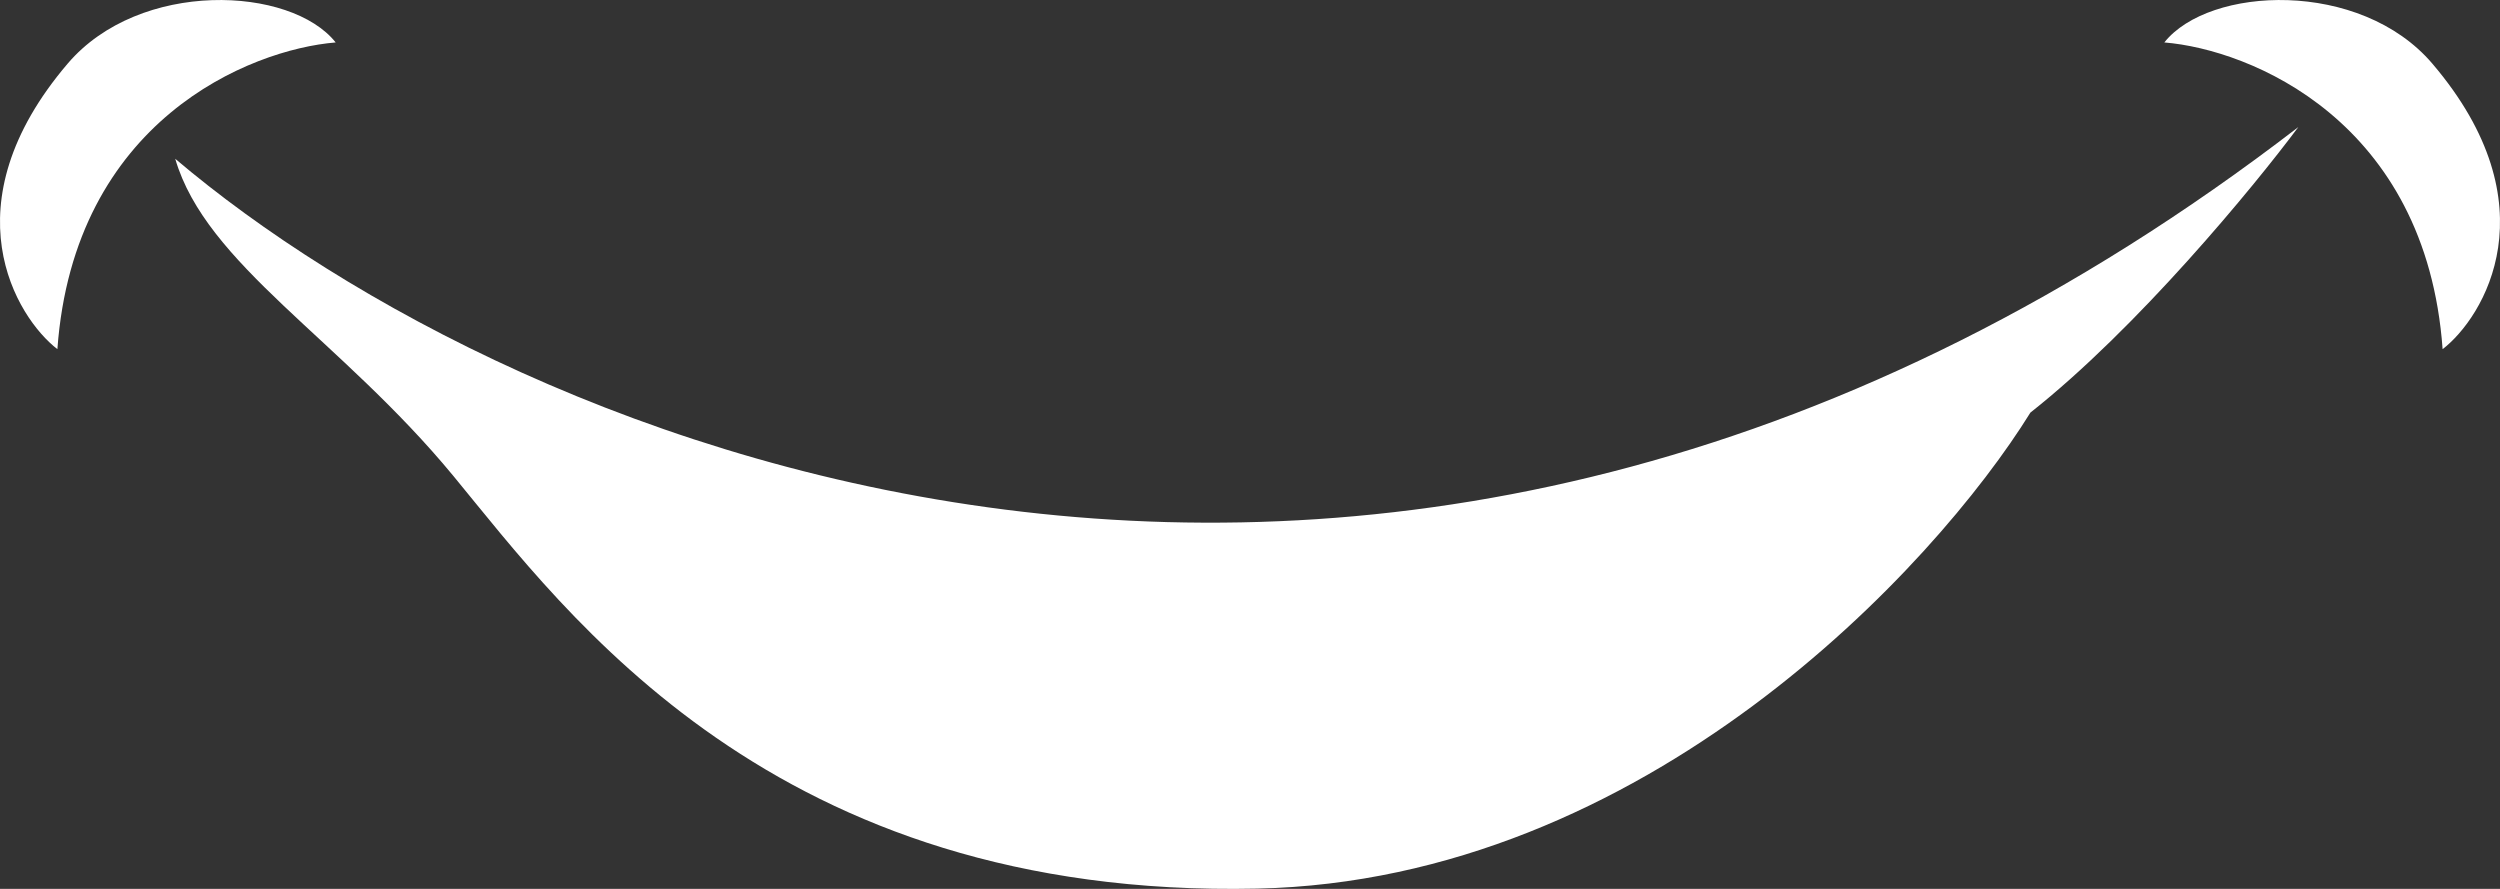
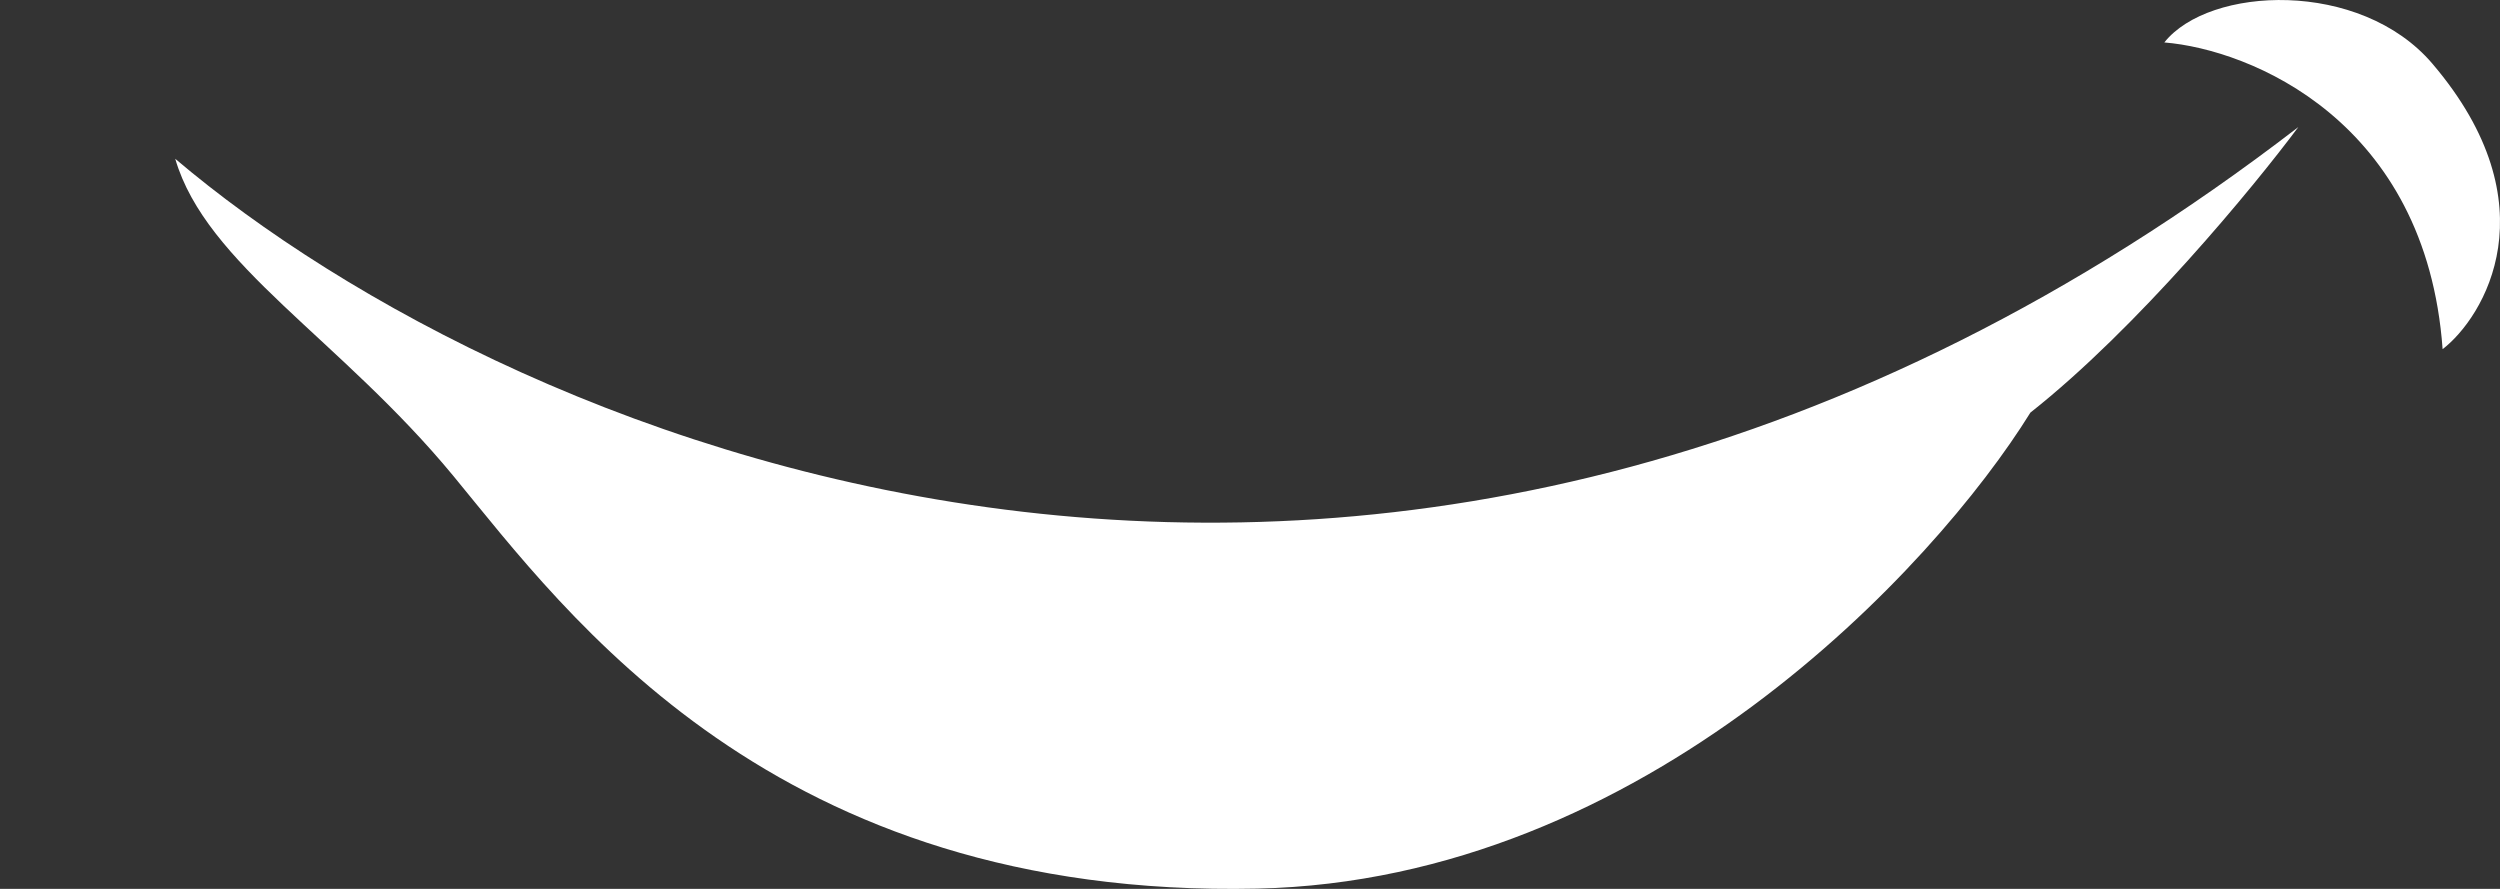
<svg xmlns="http://www.w3.org/2000/svg" width="45" height="16" viewBox="0 0 45 16" fill="none">
  <rect x="0" y="0" width="45" height="16" fill="#333333" stroke="none" />
  <path d="M41.37 2.287C25.045 14.852 9.214 7.999 3.154 2.858C3.71 4.762 6.122 6.095 8.163 8.57C10.203 11.045 13.914 16.185 22.633 15.995C29.608 15.842 34.815 10.22 36.547 7.427C38.476 5.904 40.566 3.366 41.37 2.287Z" fill="white" />
  <path d="M43.967 6.285C43.67 2.173 40.504 0.891 38.958 0.764C39.762 -0.251 42.483 -0.378 43.782 1.145C45.952 3.69 44.709 5.714 43.967 6.285Z" fill="white" />
-   <path d="M1.033 6.285C1.33 2.173 4.496 0.891 6.042 0.764C5.238 -0.251 2.517 -0.378 1.218 1.145C-0.952 3.69 0.291 5.714 1.033 6.285Z" fill="white" />
</svg>